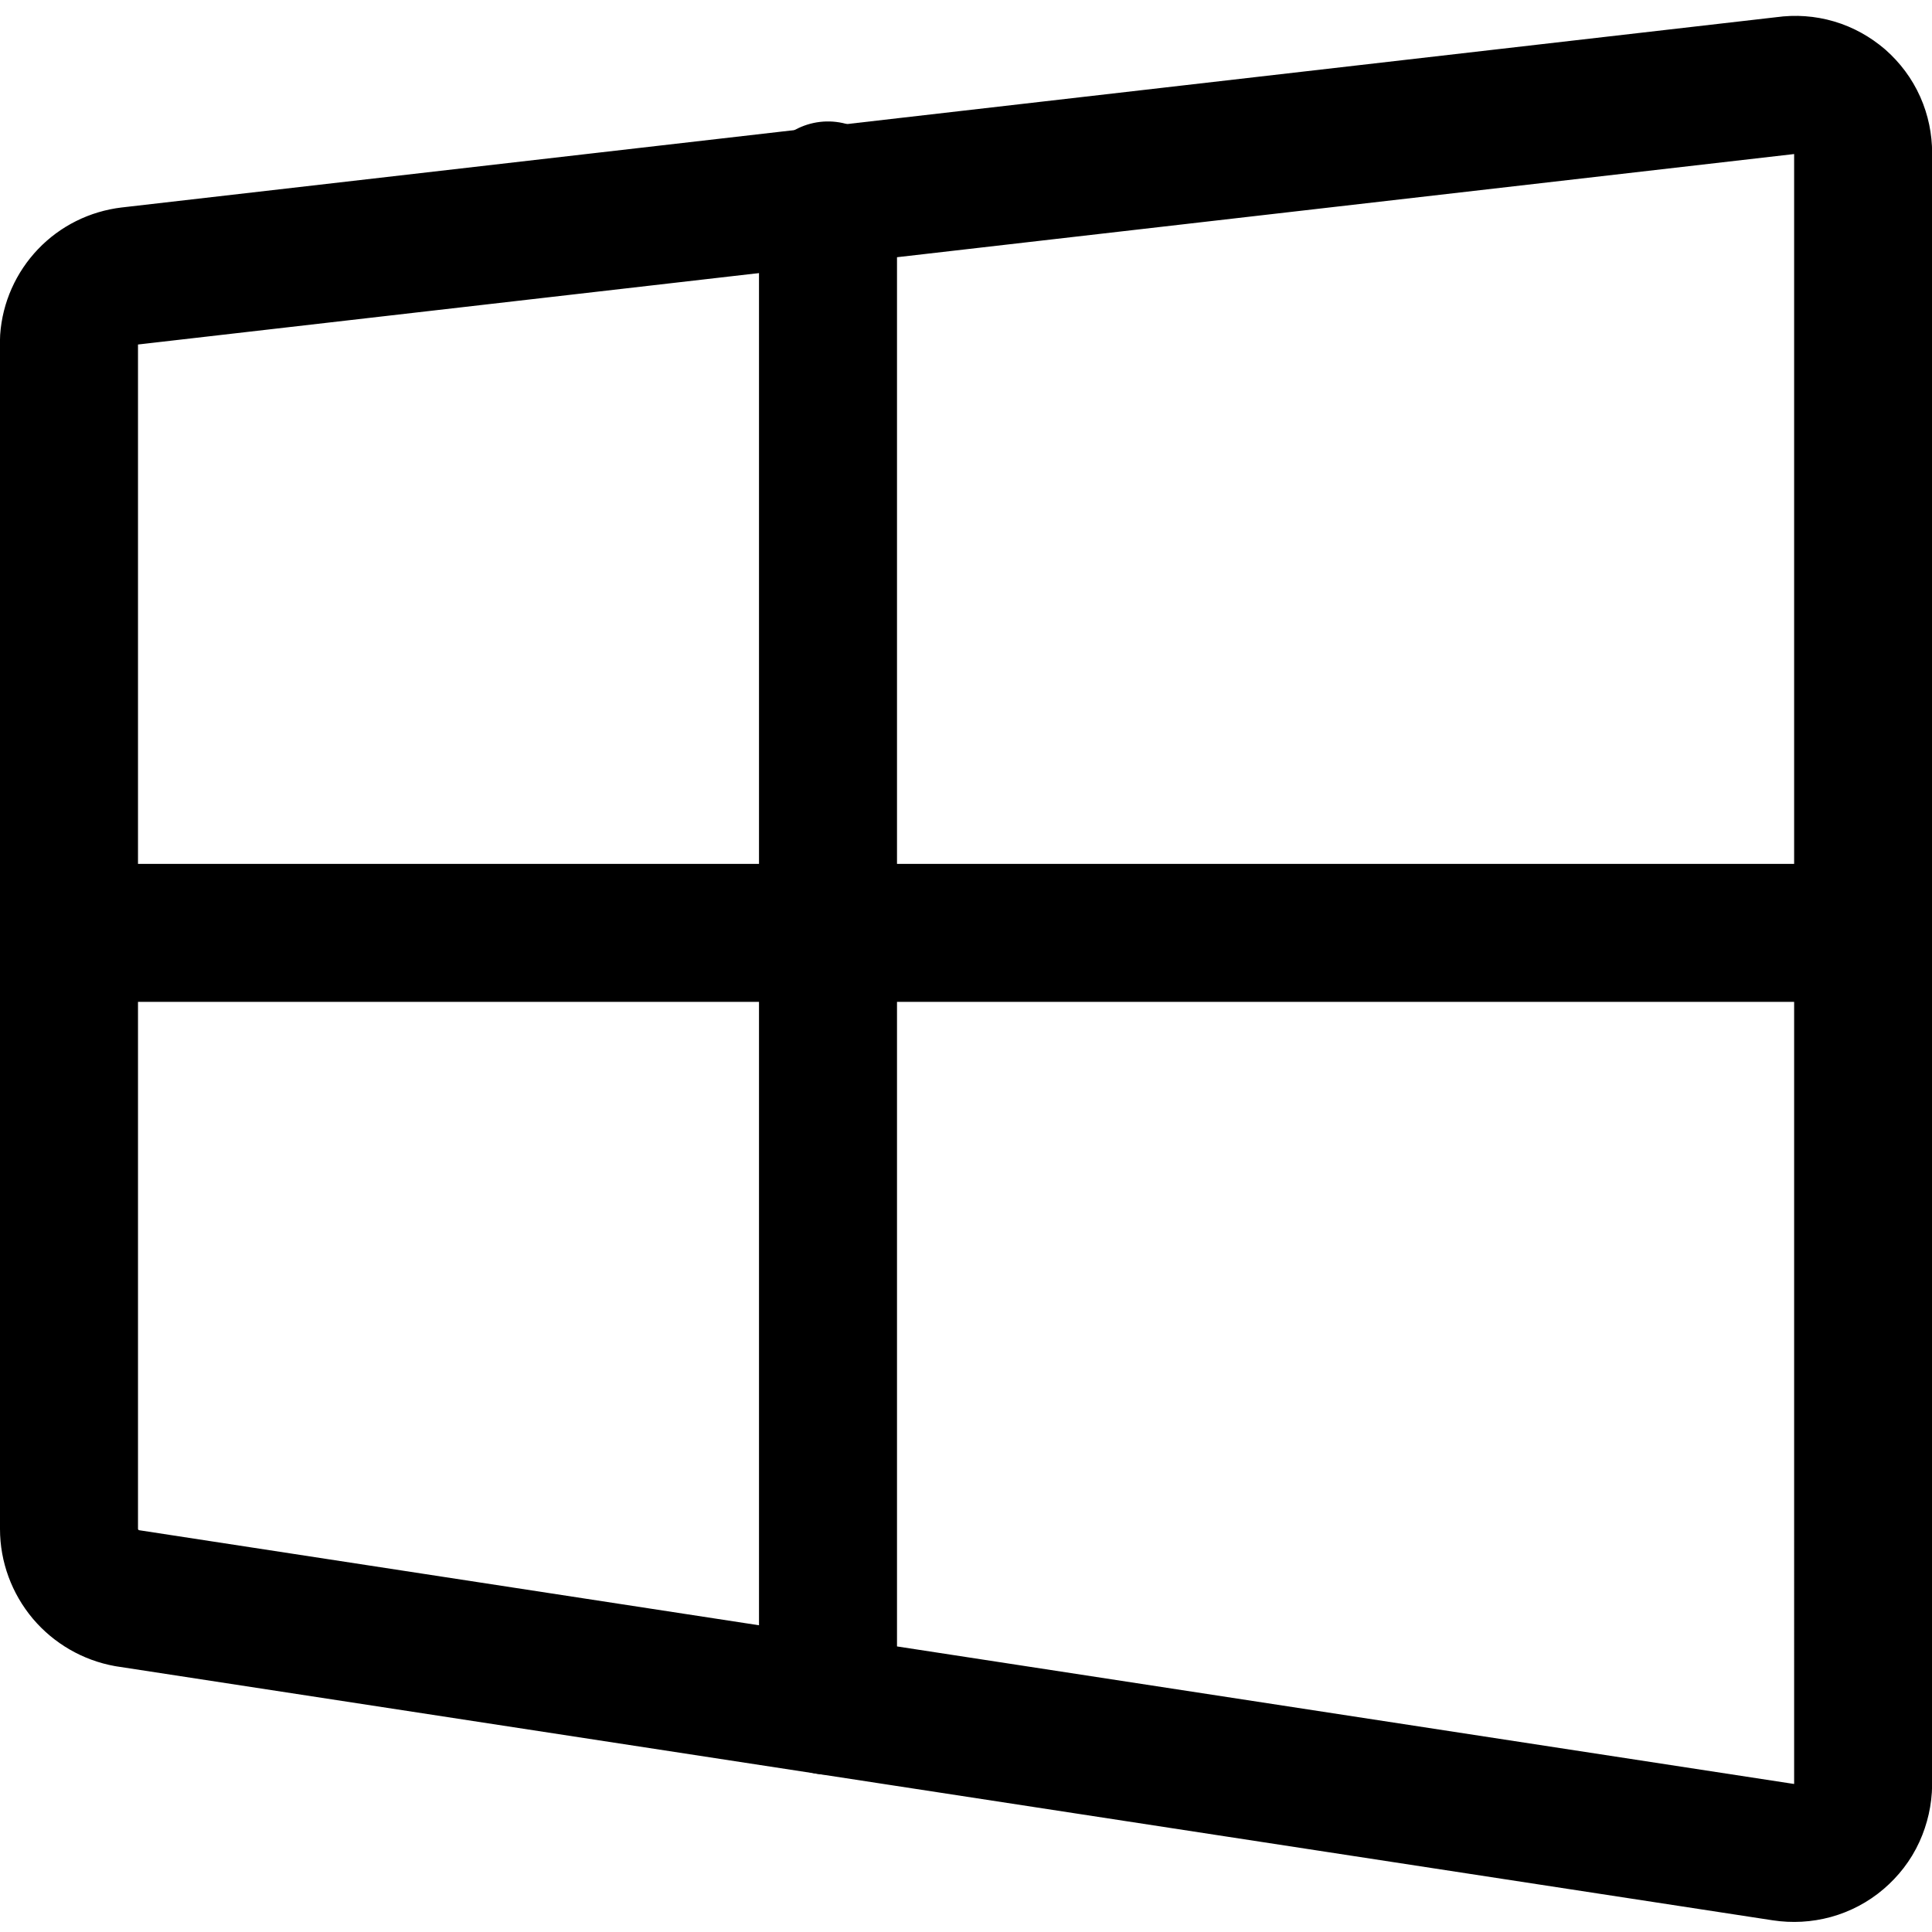
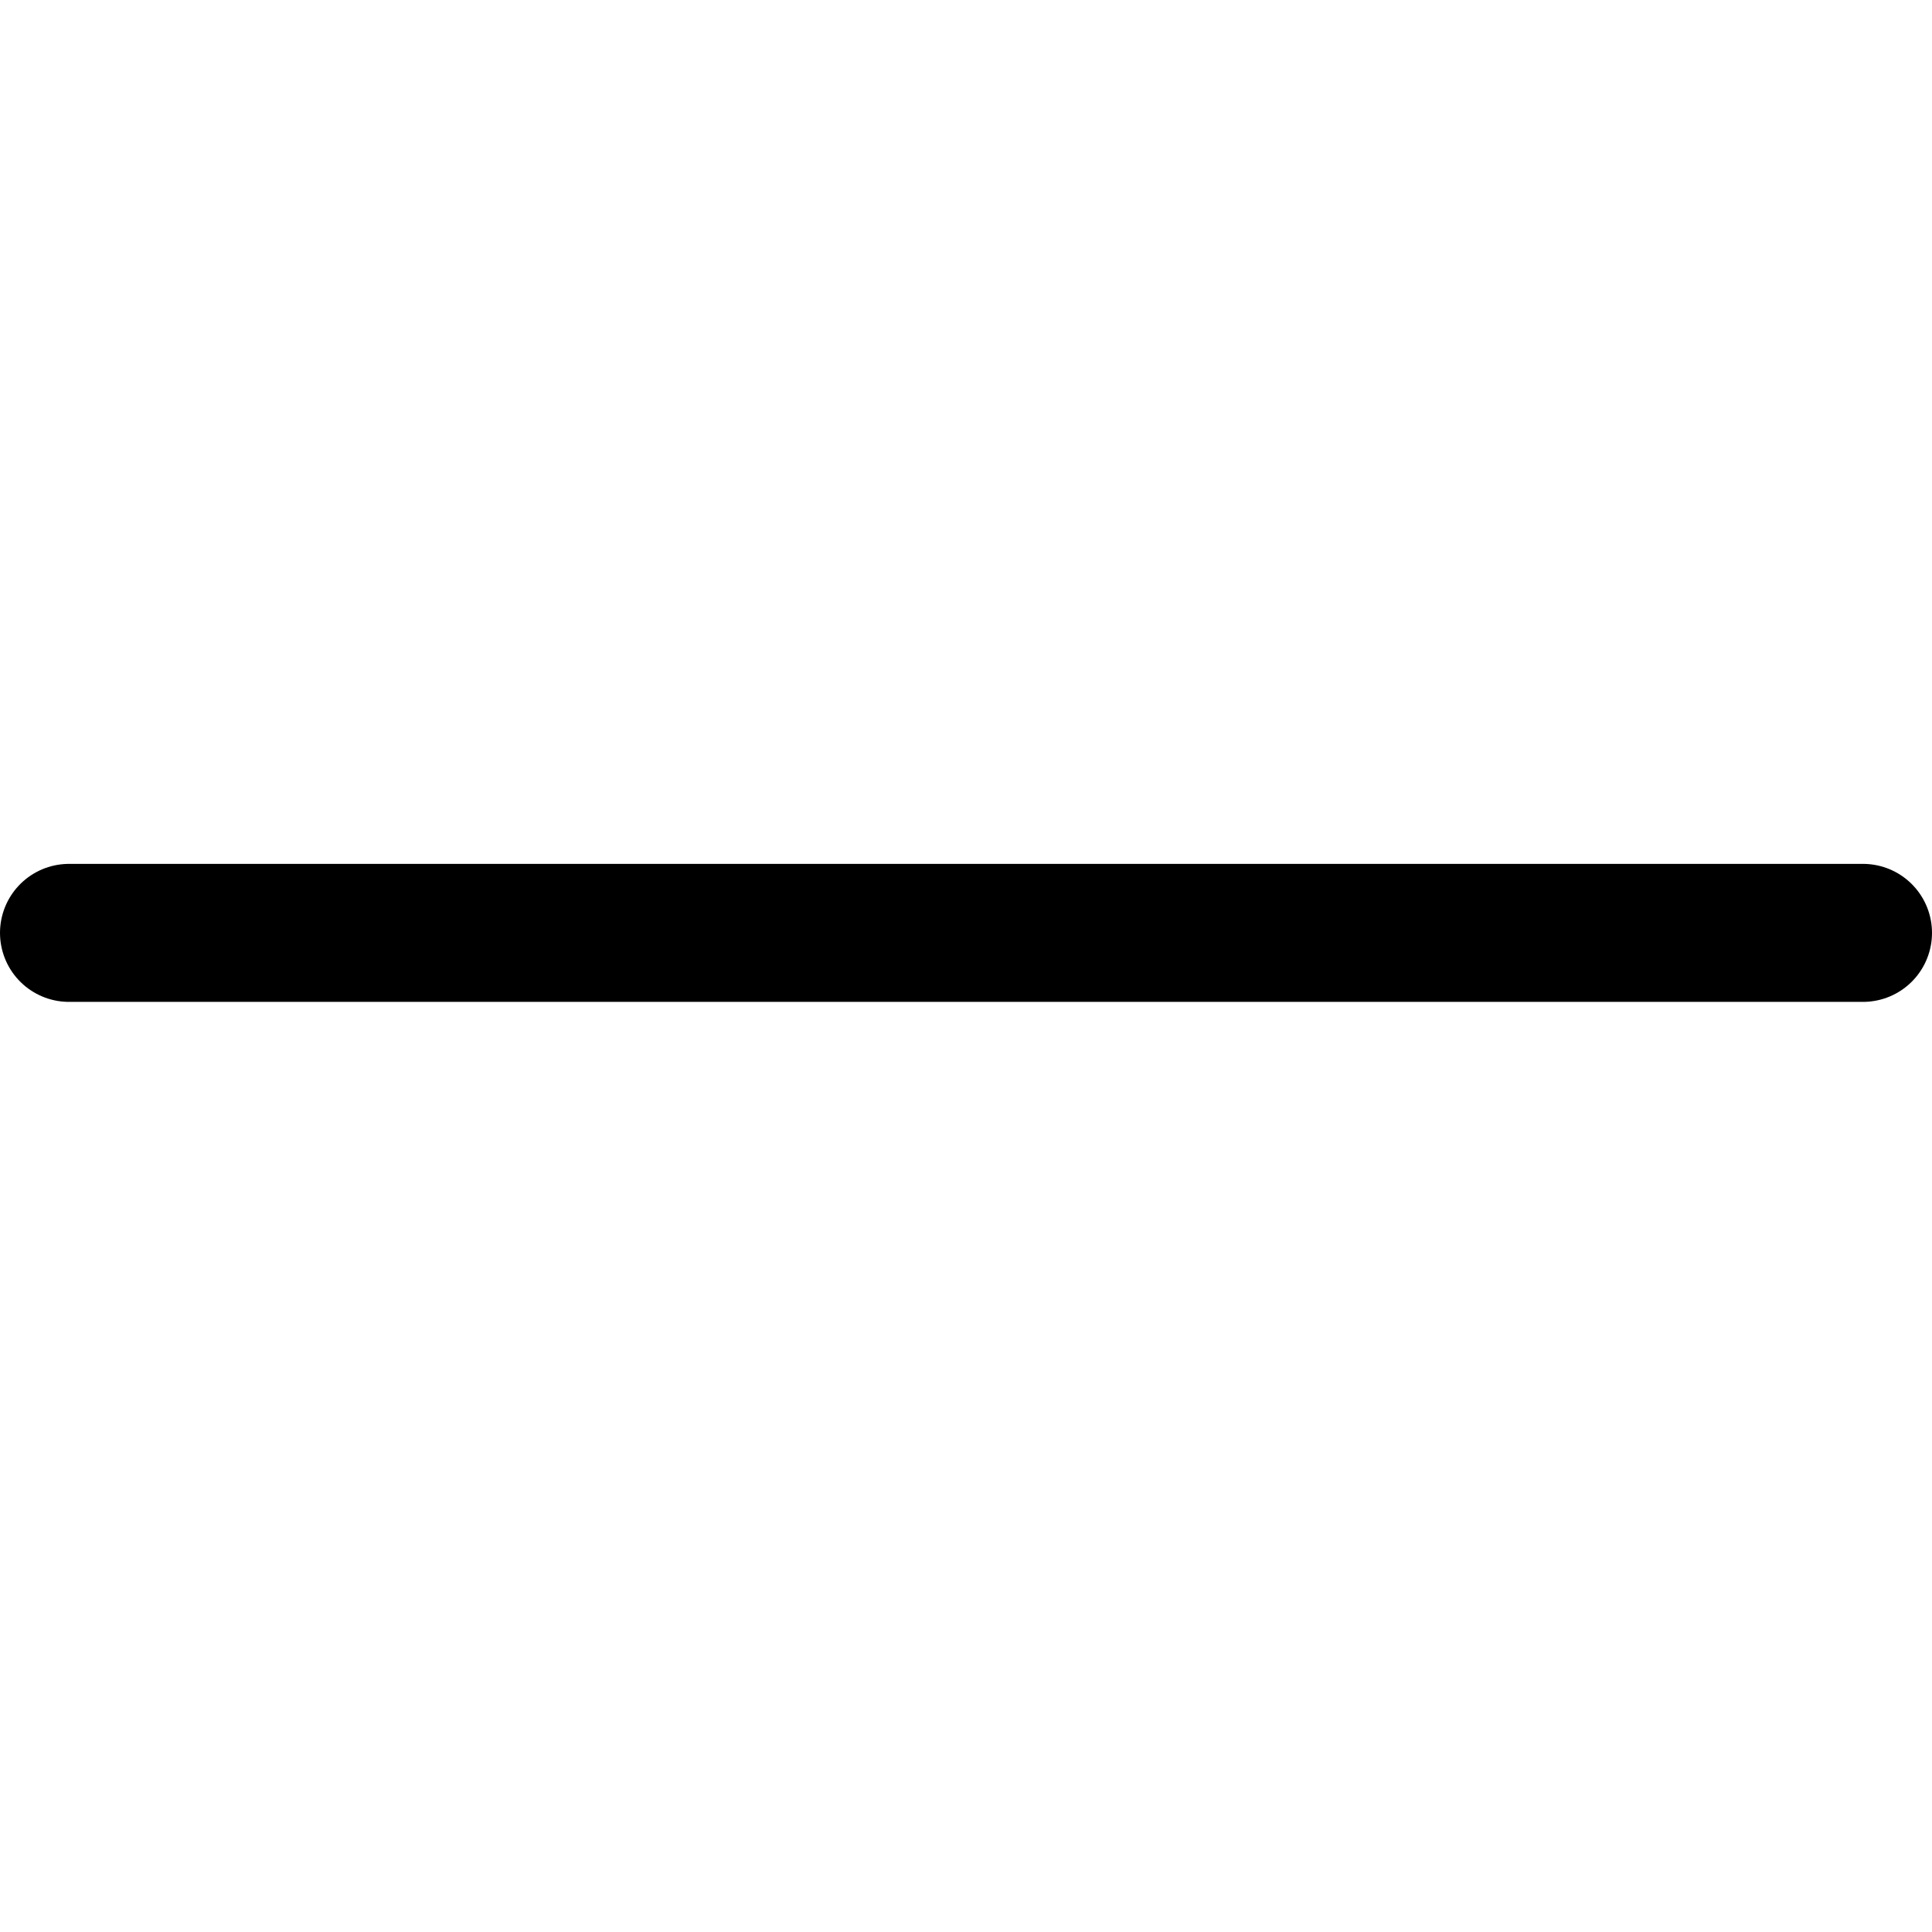
<svg xmlns="http://www.w3.org/2000/svg" fill="none" viewBox="0 0 14 14" id="Windows--Streamline-Core">
  <desc>Windows Streamline Icon: https://streamlinehq.com</desc>
  <g id="windows--os-system-microsoft">
-     <path id="Vector" stroke="#000000" stroke-linecap="round" stroke-linejoin="round" d="m0.94 2 12 -1.38c0.07 -0.01 0.141 -0.005 0.209 0.015s0.13 0.055 0.184 0.101c0.053 0.047 0.096 0.104 0.125 0.169 0.029 0.065 0.043 0.135 0.043 0.205V12.93c-0.001 0.072 -0.017 0.143 -0.047 0.209s-0.075 0.123 -0.13 0.17c-0.055 0.047 -0.12 0.081 -0.189 0.1 -0.07 0.019 -0.142 0.023 -0.214 0.012l-12 -1.84c-0.117 -0.021 -0.224 -0.083 -0.301 -0.174C0.543 11.315 0.5 11.199 0.5 11.08V2.46c0.008 -0.116 0.057 -0.225 0.137 -0.309 0.08 -0.084 0.187 -0.137 0.303 -0.151v0Z" stroke-width="1" />
-     <path id="Vector_2" stroke="#000000" stroke-linecap="round" stroke-linejoin="round" d="M6 1.38V12.36" stroke-width="1" />
    <path id="Vector_3" stroke="#000000" stroke-linecap="round" stroke-linejoin="round" d="M13.5 6.76H0.5" stroke-width="1" />
  </g>
</svg>